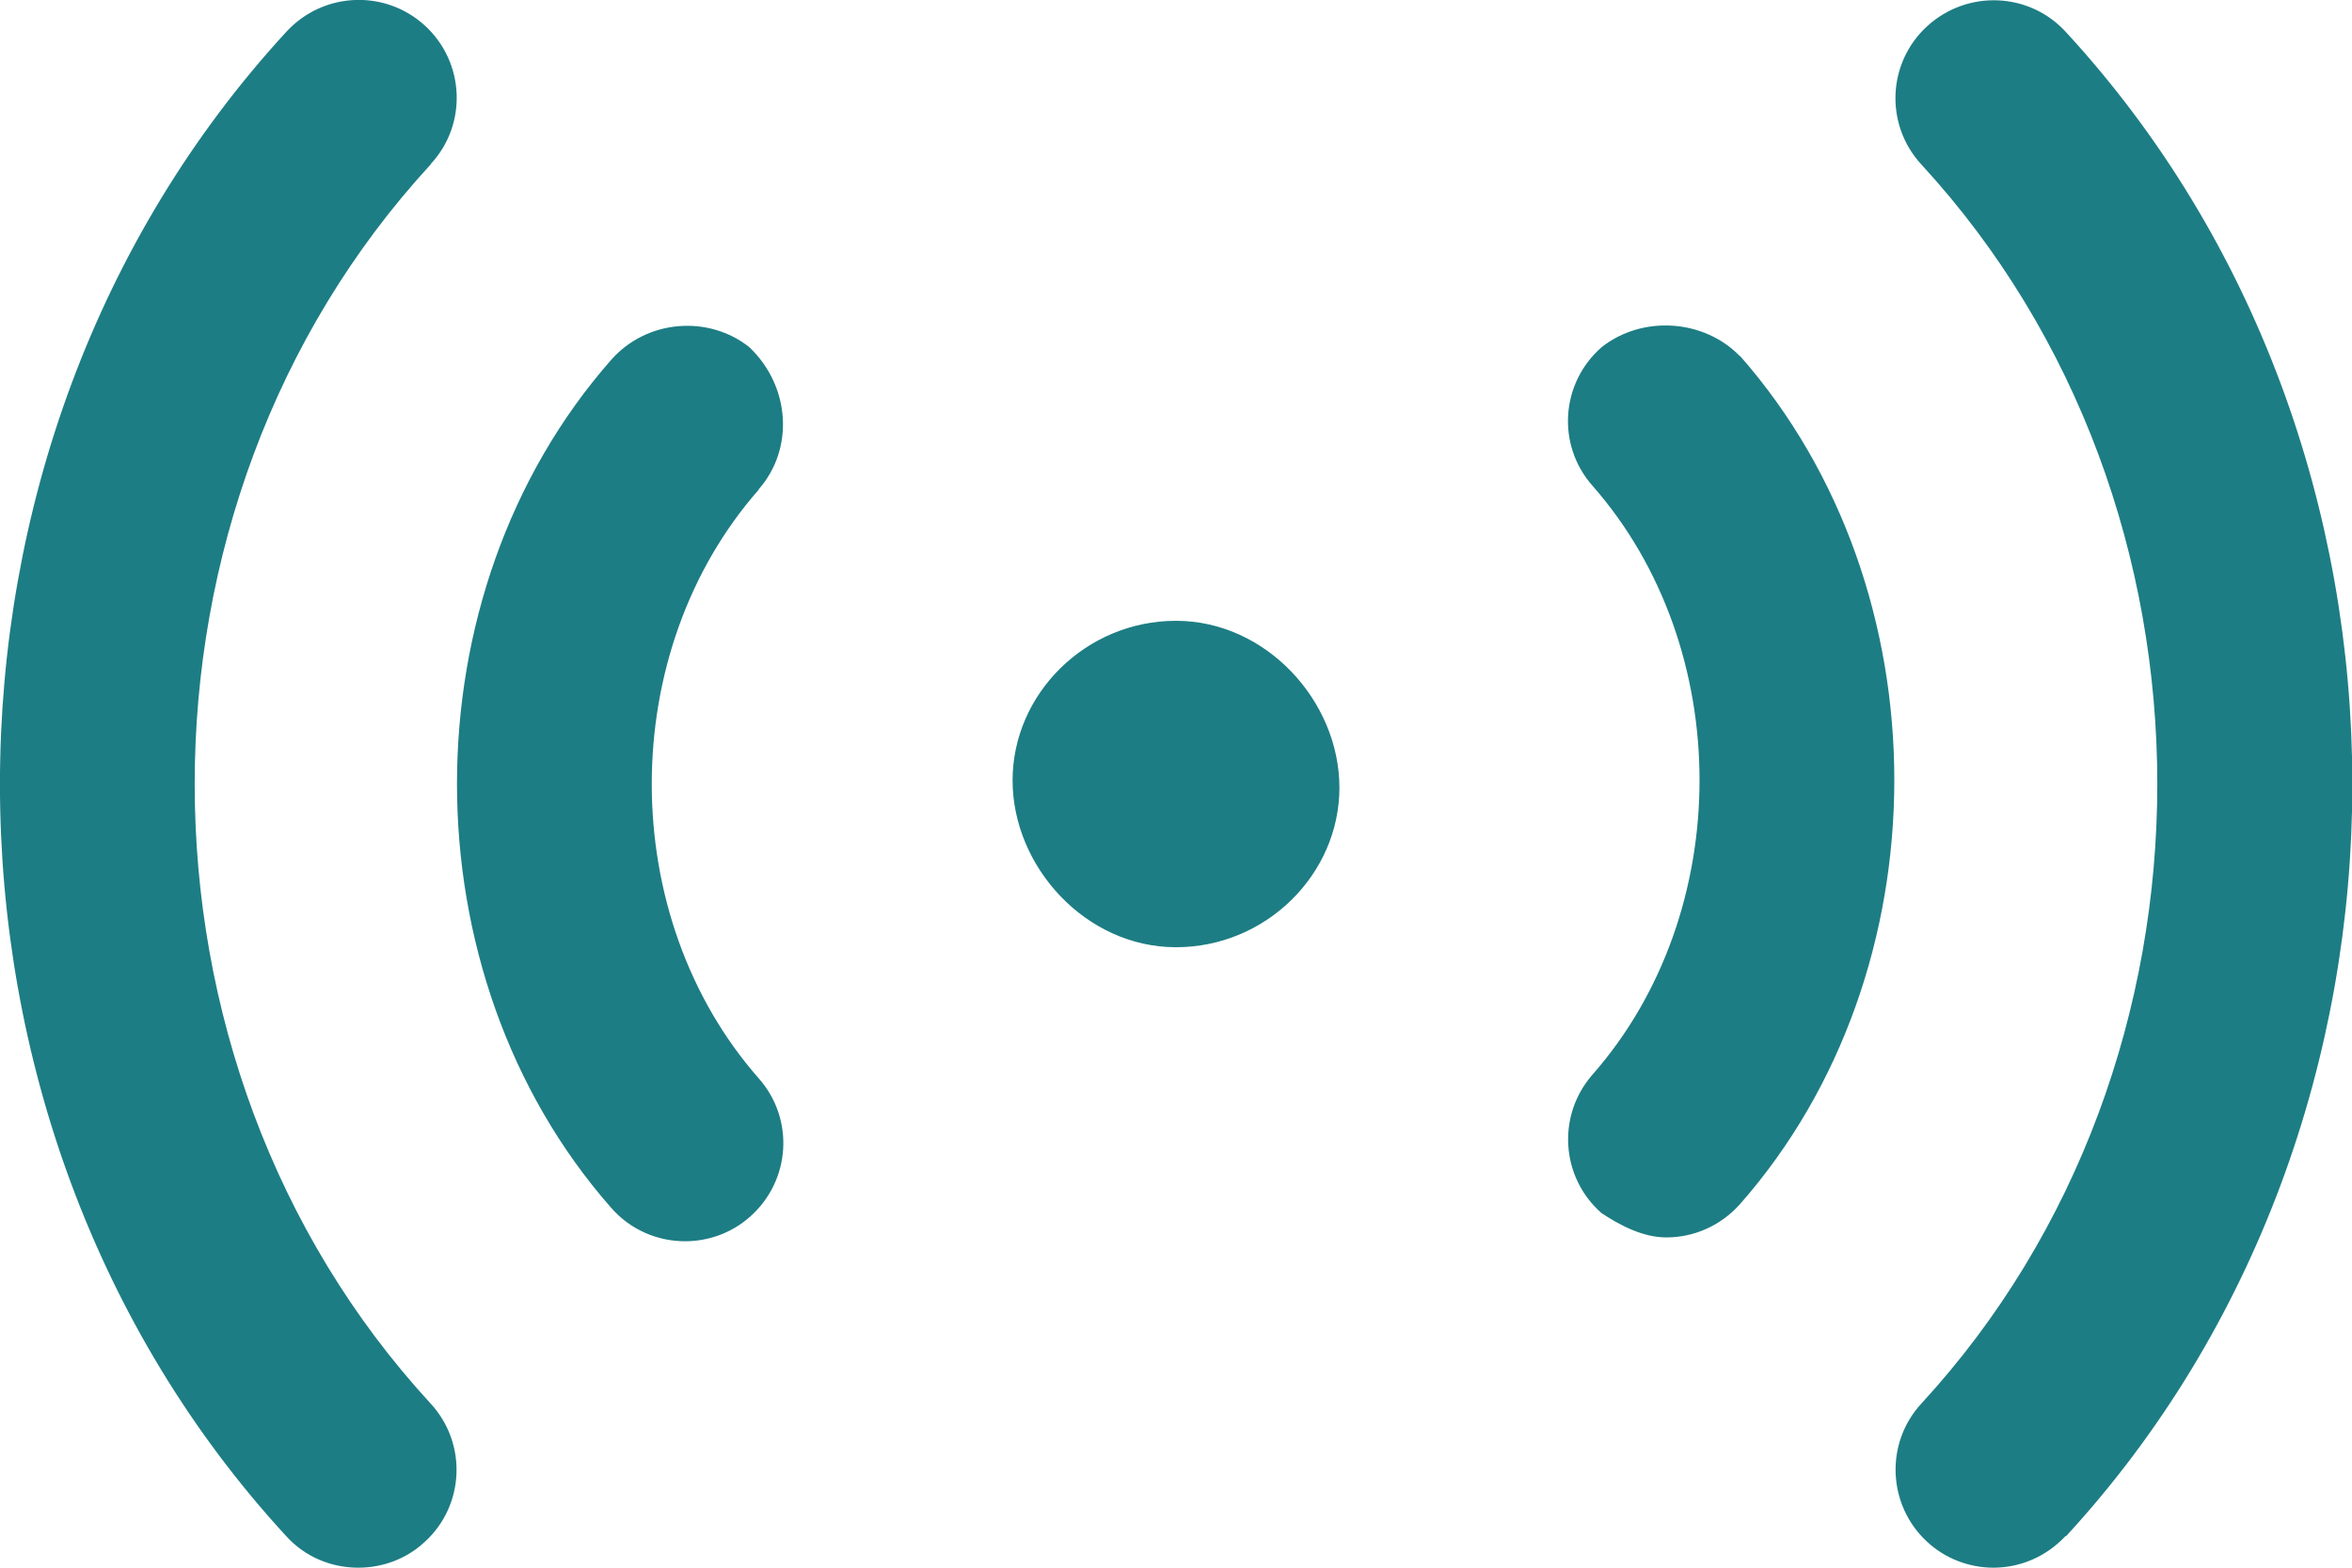
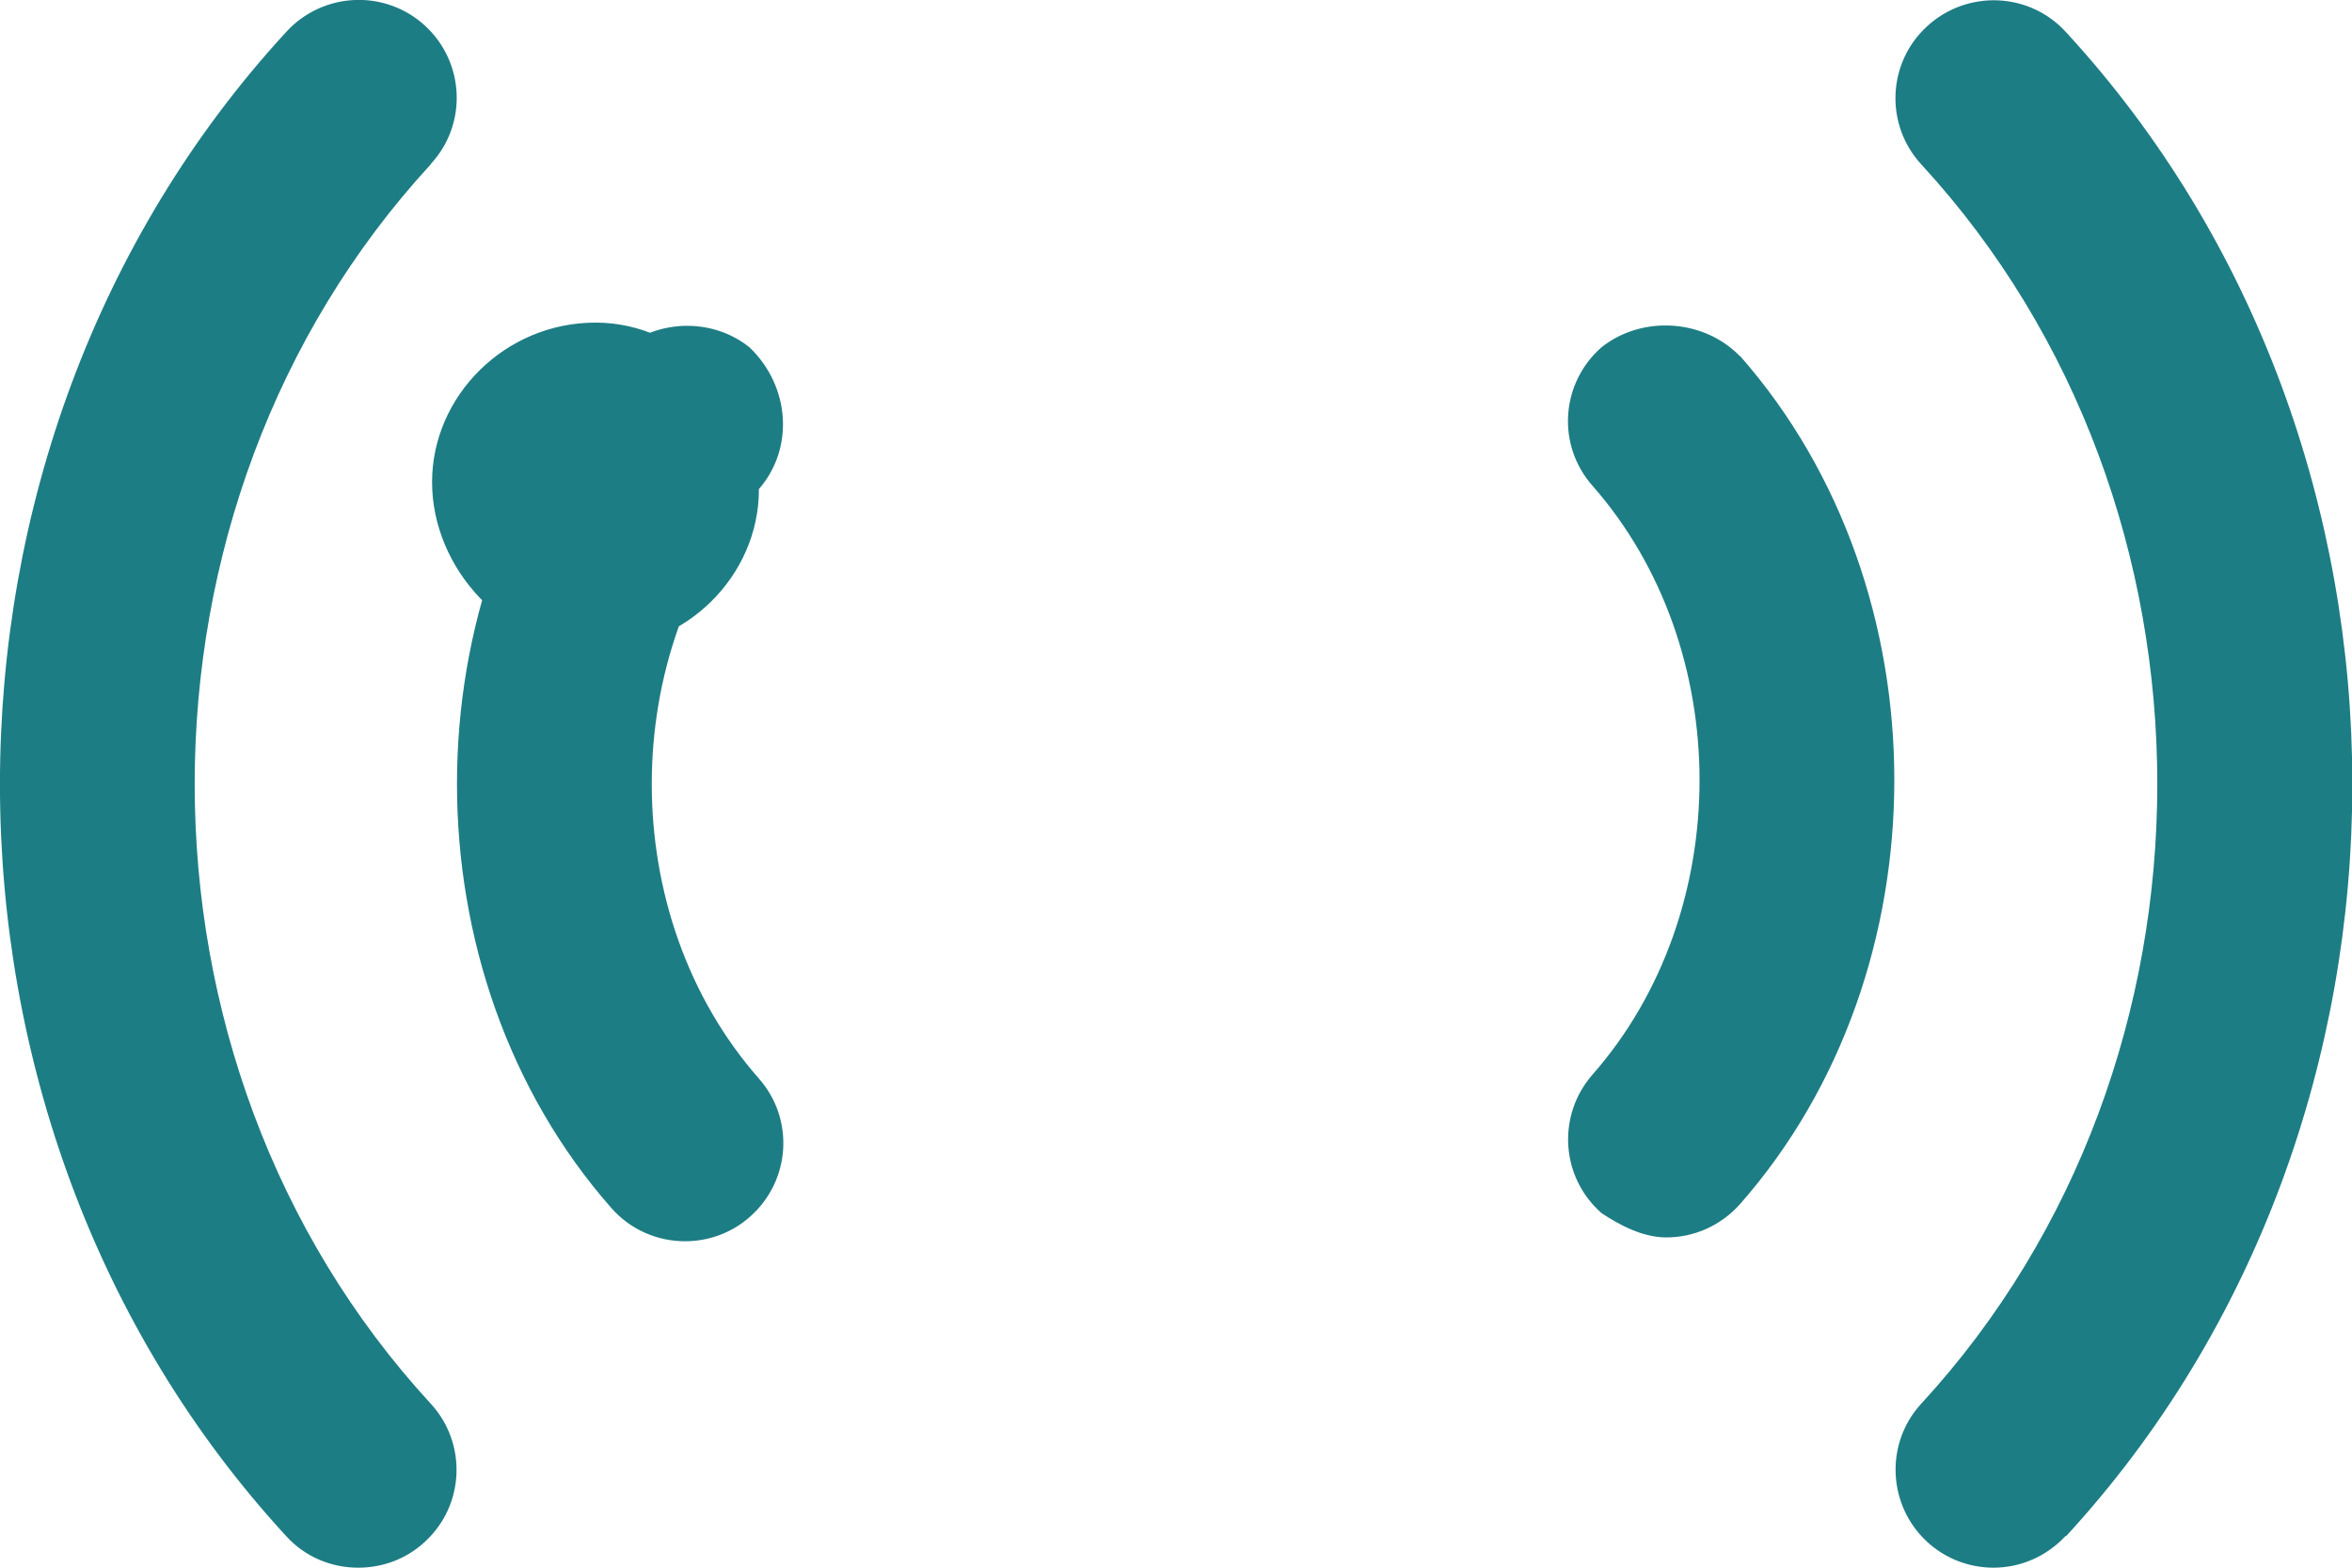
<svg xmlns="http://www.w3.org/2000/svg" id="Layer_2" data-name="Layer 2" viewBox="0 0 67.5 45">
  <defs>
    <style>
      .cls-1 {
        fill: #1d7d84;
      }
    </style>
  </defs>
  <g id="Layer_1-2" data-name="Layer 1">
-     <path class="cls-1" d="M12.36,4.72c-9.03,9.81-9.03,25.76,0,35.57,1.05,1.14.98,2.92-.17,3.97-.54.5-1.22.74-1.91.74-.76,0-1.52-.3-2.07-.91C-2.74,32.19-2.74,12.82,8.22.91c1.06-1.15,2.84-1.22,3.98-.17,1.14,1.05,1.22,2.83.16,3.97ZM21.78,14.05c-4.1,4.66-4.1,12.25,0,16.91,1.03,1.17.91,2.94-.26,3.97-.53.47-1.2.7-1.86.7-.78,0-1.56-.32-2.12-.96-5.9-6.71-5.9-17.63,0-24.34,1.03-1.17,2.81-1.29,3.97-.36,1.17,1.12,1.29,2.91.26,4.08ZM38.44,22.61c0,2.48-2.1,4.58-4.69,4.58s-4.69-2.31-4.69-4.79,2.1-4.58,4.69-4.58,4.69,2.31,4.69,4.79ZM49.94,10.22c5.9,6.71,5.9,17.63,0,24.34-.56.63-1.33.96-2.12.96-.66,0-1.32-.34-1.86-.7-1.17-1.03-1.28-2.8-.26-3.97,4.1-4.66,4.1-12.25,0-16.91-1.03-1.17-.91-2.94.26-3.97,1.17-.93,2.94-.81,3.97.25ZM59.28,44.09c-.56.6-1.31.91-2.07.91-.68,0-1.37-.25-1.9-.74-1.14-1.05-1.22-2.83-.17-3.97,9.03-9.81,9.03-25.76,0-35.57-1.05-1.14-.98-2.92.17-3.97,1.15-1.05,2.93-.98,3.98.17,10.96,11.9,10.96,31.28,0,43.18Z" />
+     <path class="cls-1" d="M12.36,4.72c-9.03,9.81-9.03,25.76,0,35.57,1.05,1.14.98,2.92-.17,3.97-.54.5-1.22.74-1.91.74-.76,0-1.52-.3-2.07-.91C-2.74,32.19-2.74,12.82,8.22.91c1.06-1.15,2.84-1.22,3.98-.17,1.14,1.05,1.22,2.83.16,3.97ZM21.78,14.05c-4.1,4.66-4.1,12.25,0,16.91,1.03,1.17.91,2.94-.26,3.97-.53.47-1.2.7-1.86.7-.78,0-1.56-.32-2.12-.96-5.9-6.71-5.9-17.63,0-24.34,1.03-1.17,2.81-1.29,3.97-.36,1.17,1.12,1.29,2.91.26,4.08Zc0,2.48-2.1,4.58-4.69,4.58s-4.69-2.31-4.69-4.79,2.1-4.58,4.69-4.58,4.69,2.31,4.69,4.79ZM49.94,10.22c5.9,6.71,5.9,17.63,0,24.34-.56.63-1.33.96-2.12.96-.66,0-1.32-.34-1.86-.7-1.17-1.03-1.28-2.8-.26-3.97,4.1-4.66,4.1-12.25,0-16.91-1.03-1.17-.91-2.94.26-3.97,1.17-.93,2.94-.81,3.97.25ZM59.28,44.09c-.56.6-1.31.91-2.07.91-.68,0-1.37-.25-1.9-.74-1.14-1.05-1.22-2.83-.17-3.97,9.03-9.81,9.03-25.76,0-35.57-1.05-1.14-.98-2.92.17-3.97,1.15-1.05,2.93-.98,3.98.17,10.96,11.9,10.96,31.28,0,43.18Z" />
  </g>
</svg>